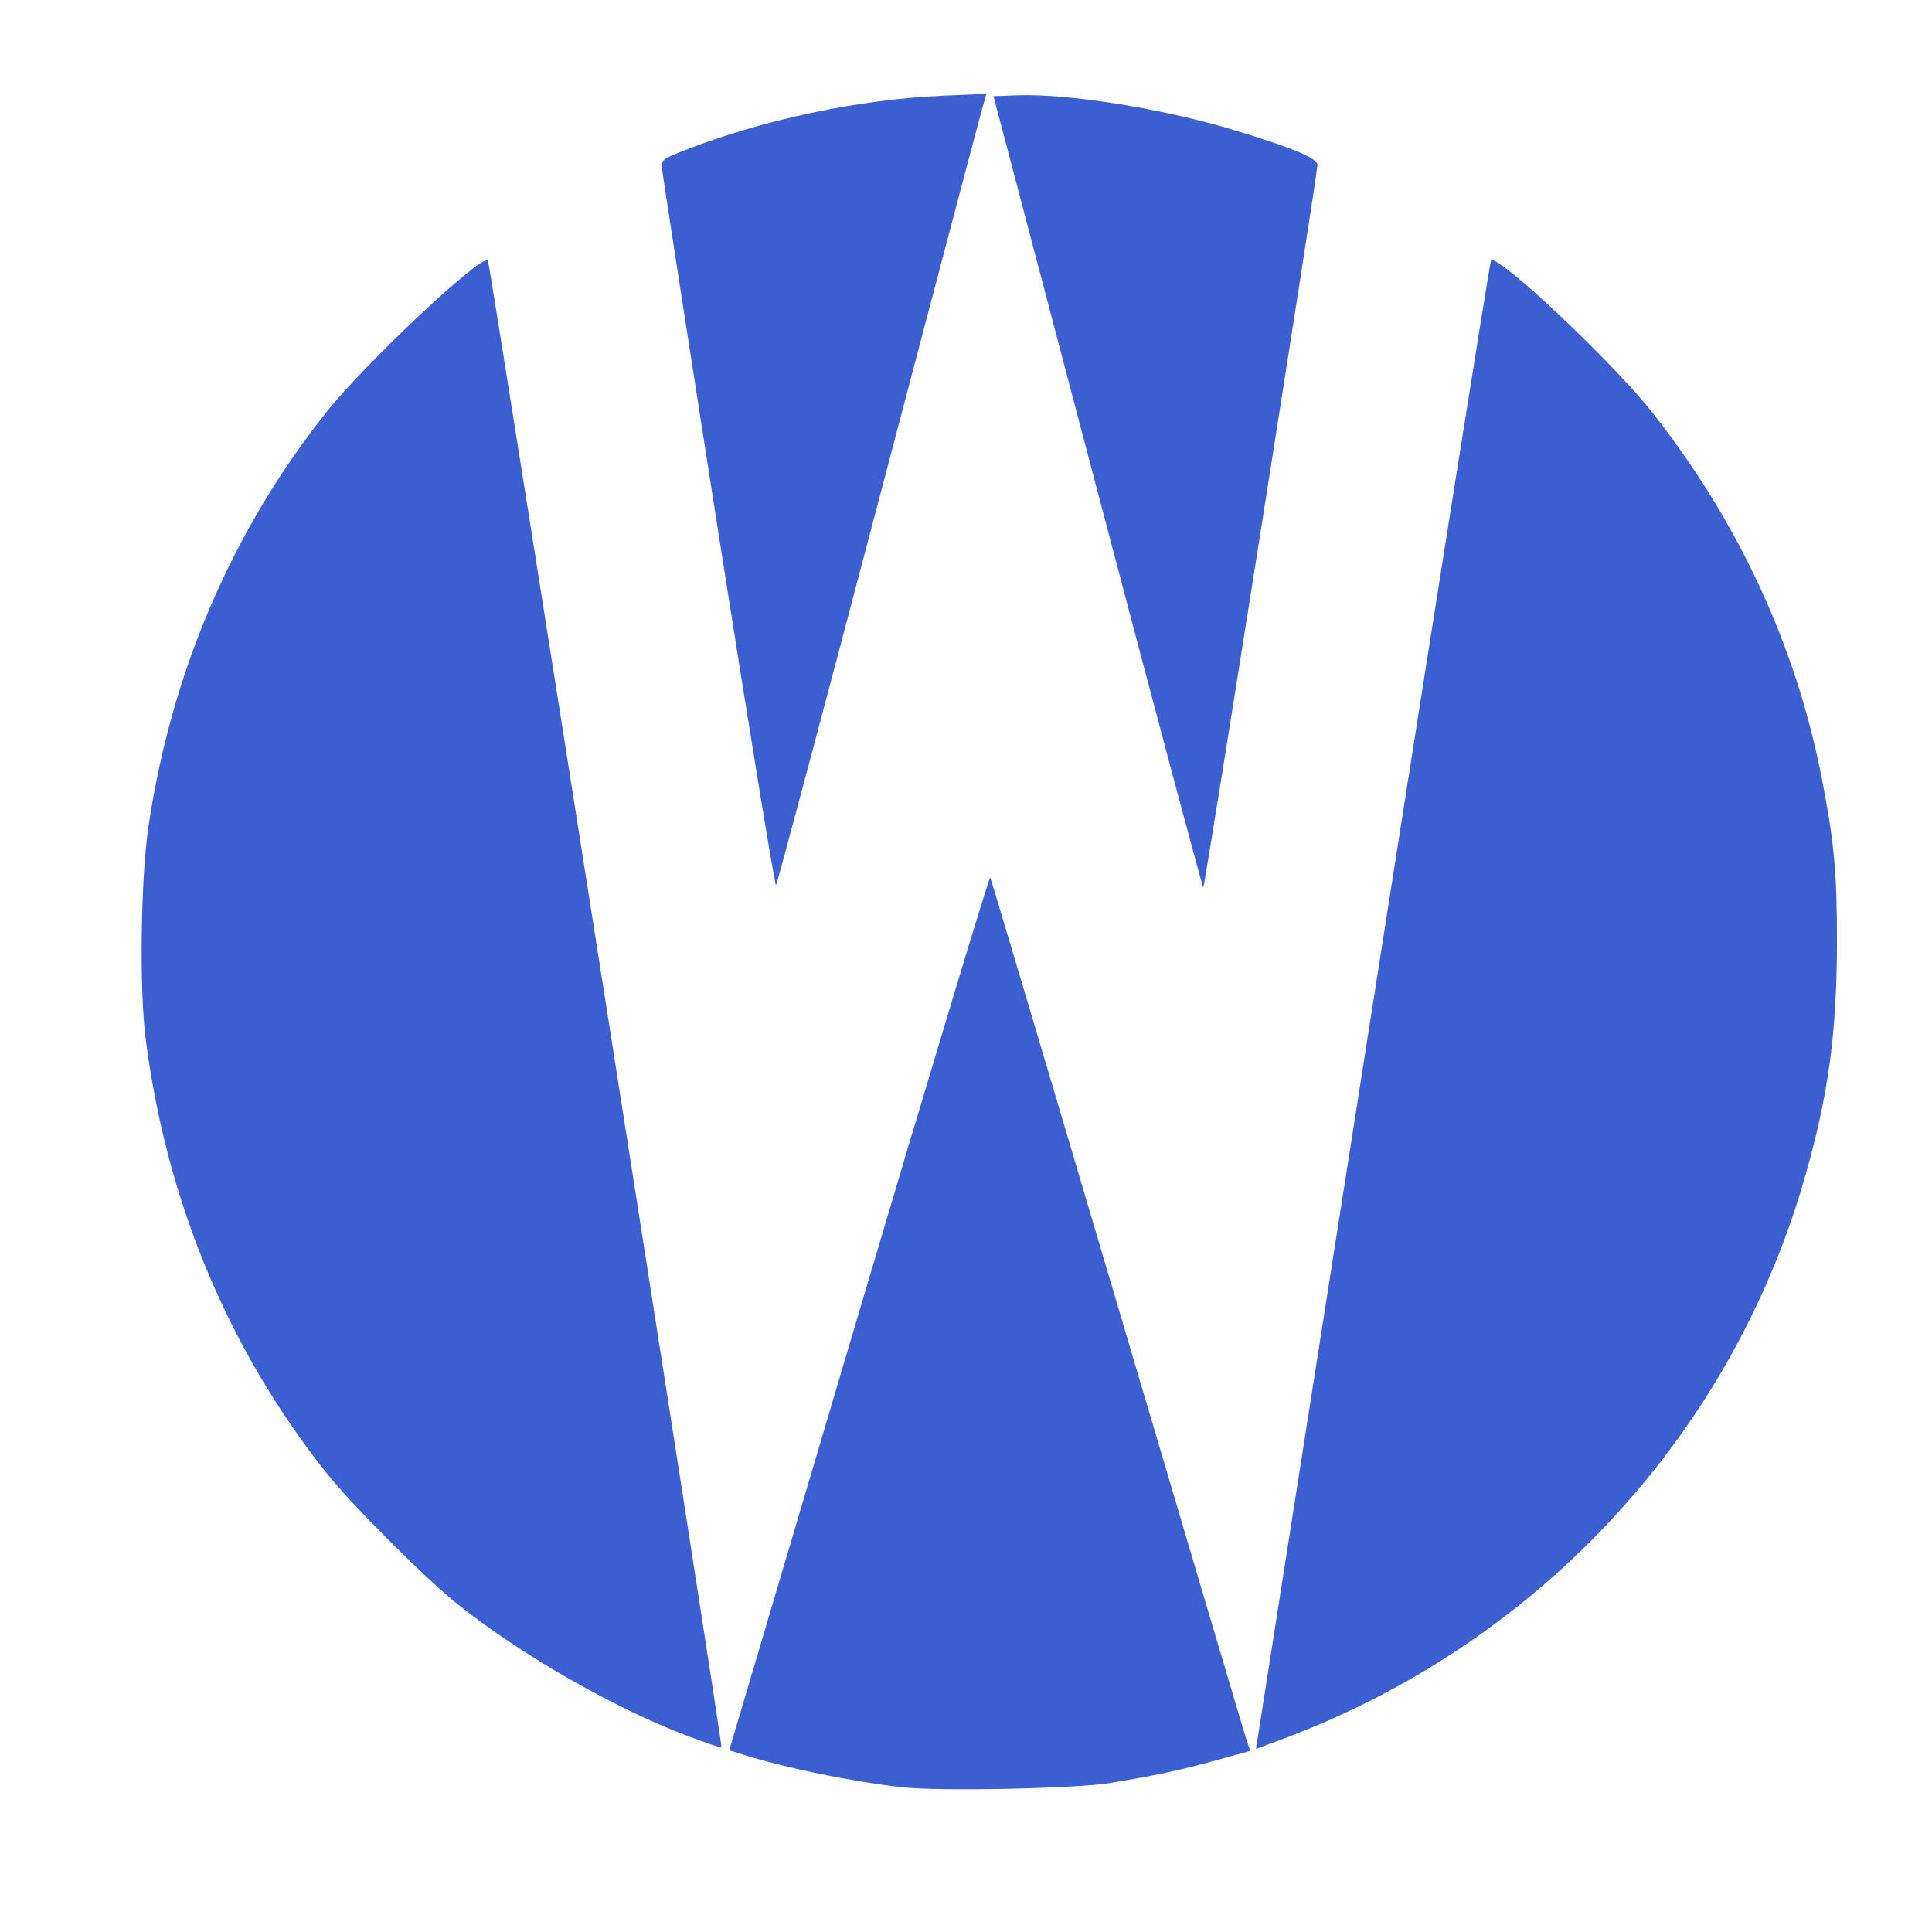
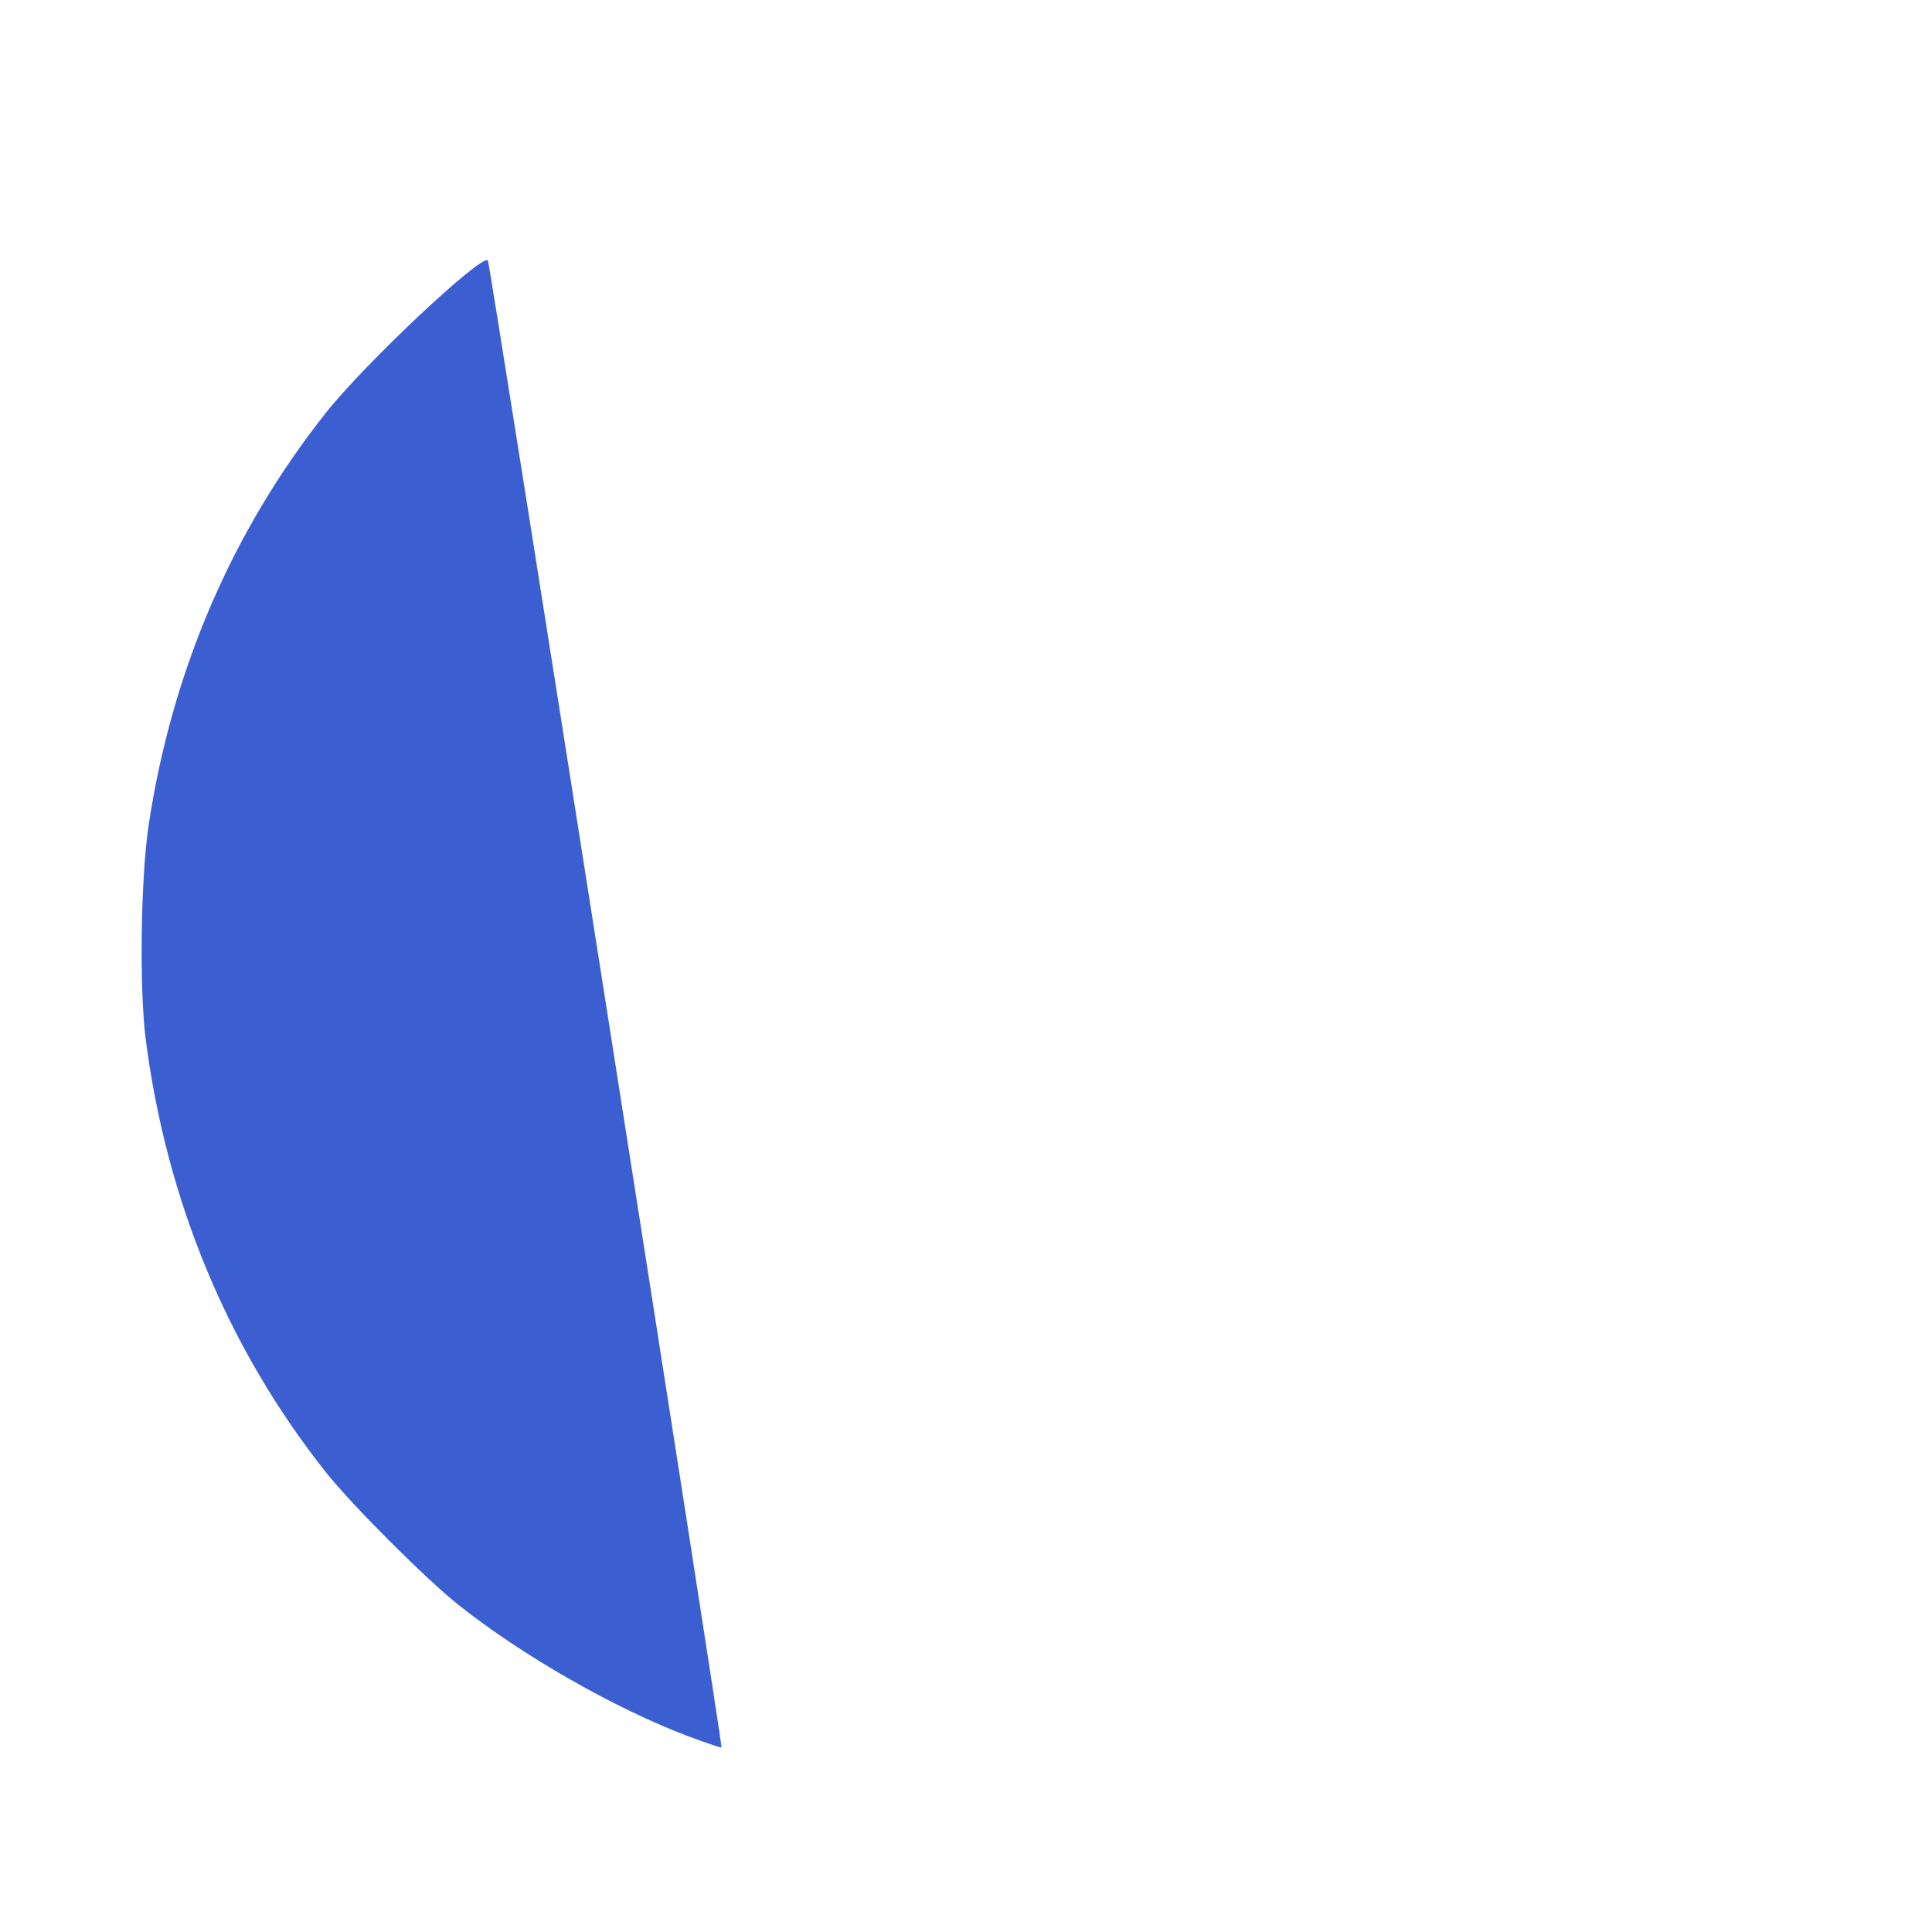
<svg xmlns="http://www.w3.org/2000/svg" width="745" height="745" id="svg3355">
  <desc id="desc3357">/home/mike/Documents/CAD/Wanderer Logo.dxf - scale = 0.043307, origin = (13.719333, 13.719333), auto = True</desc>
  <defs id="defs3359">
    <marker id="DistanceX" orient="auto" refX="0" refY="0" style="overflow:visible">
-       <path d="M 3,-3 -3,3 M 0,-5 0,5" style="stroke:#000000;stroke-width:0.5" id="path3362" />
-     </marker>
+       </marker>
    <pattern height="8" id="Hatch" patternUnits="userSpaceOnUse" width="8" x="0" y="0">
      <path d="M8 4 l-4,4" stroke="#000000" stroke-width="0.25" id="path3365" />
      <path d="M6 2 l-4,4" stroke="#000000" stroke-width="0.25" id="path3367" />
      <path d="M4 0 l-4,4" stroke="#000000" stroke-width="0.25" id="path3369" />
    </pattern>
    <symbol id="*Model_Space" />
    <symbol id="*Paper_Space" />
  </defs>
  <g transform="translate(0,-307.362)" id="layer1">
    <path style="fill:#3b5fd1;fill-opacity:1" d="M 265.881,977.057 C 237.518,966.456 201.261,945.747 176.576,926.049 163.97,915.989 135.663,887.661 125.778,875.213 87.963,827.592 64.19,770.484 56.182,708.026 c -2.5,-19.495 -1.913,-62.221 1.131,-82.448 8.938,-59.382 32.237,-113.55 68.465,-159.171 15.175,-19.11 60.049,-61.291 62.364,-58.621 0.763,0.879 90.627,572.882 90.087,573.422 -0.186,0.186 -5.743,-1.681 -12.349,-4.15 z" id="path3543" />
-     <path style="fill:#3b5fd1;fill-opacity:1" d="m 276.969,512.475 c -11.821,-75.408 -21.596,-138.574 -21.722,-140.369 -0.215,-3.054 0.32,-3.479 8.358,-6.635 30.439,-11.951 67.287,-19.772 99.902,-21.206 l 16.882,-0.742 -1.624,5.617 c -0.893,3.089 -18.98,71.576 -40.193,152.192 -21.213,80.616 -38.916,146.951 -39.34,147.412 -0.424,0.46 -10.443,-60.861 -22.263,-136.269 z" id="path3545" />
-     <path style="fill:#3b5fd1;fill-opacity:1" d="m 423.261,497.023 -40.167,-152.572 9.233,-0.337 c 19.674,-0.718 56.458,5.194 83.605,13.437 22.939,6.965 32.169,10.84 32.087,13.473 -0.136,4.417 -43.456,278.601 -44.015,278.586 -0.317,-0.008 -18.652,-68.672 -40.744,-152.587 z" id="path3547" />
-     <path style="fill:#3b5fd1;fill-opacity:1" d="m 484.91,978.015 c 0.334,-2.062 20.569,-131.029 44.967,-286.594 24.399,-155.564 44.678,-283.201 45.066,-283.637 2.425,-2.726 46.863,39.156 62.198,58.621 33.408,42.406 55.566,90.331 65.467,141.594 4.73,24.49 5.795,36.242 5.745,63.382 -0.065,34.893 -3.449,59.18 -12.686,91.037 -28.905,99.687 -103.852,179.705 -202.322,216.012 l -9.042,3.334 0.606,-3.75 z" id="path3549" />
-     <path style="fill:#3b5fd1;fill-opacity:1" d="m 347.942,996.557 c -19.98,-2.264 -45.316,-7.488 -62.085,-12.8 l -4.659,-1.476 50.007,-168.784 c 27.504,-92.831 50.288,-168.323 50.631,-167.76 0.343,0.563 22.341,74.455 48.884,164.203 26.543,89.749 48.956,165.296 49.806,167.882 l 1.546,4.703 -12.757,3.531 c -14.118,3.908 -24.437,6.119 -41.473,8.884 -13.312,2.161 -65.73,3.22 -79.9,1.614 z" id="path3551" />
  </g>
</svg>